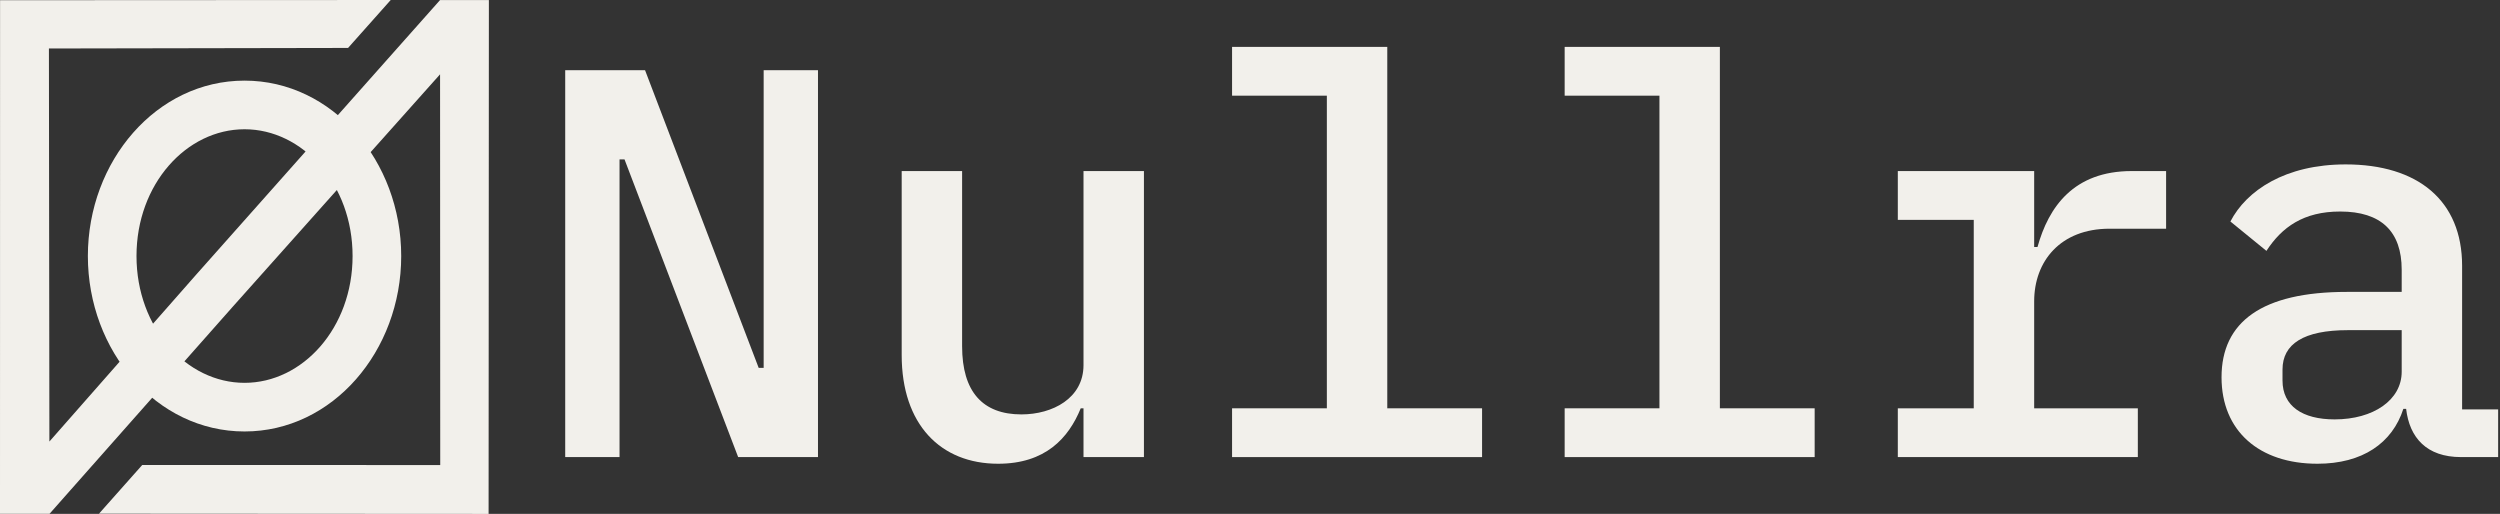
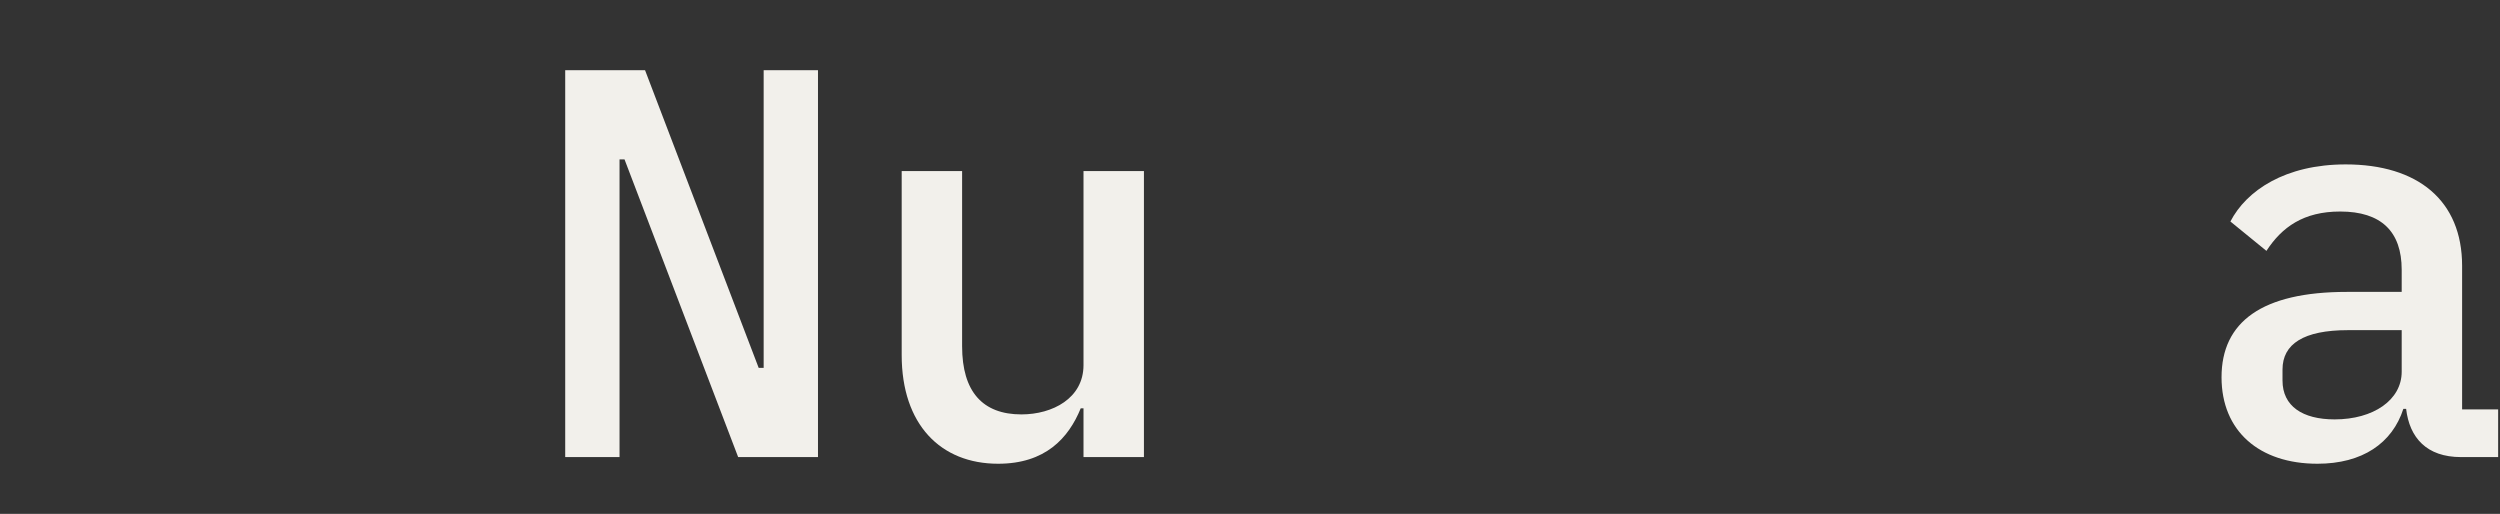
<svg xmlns="http://www.w3.org/2000/svg" xmlns:ns1="http://www.inkscape.org/namespaces/inkscape" xmlns:ns2="http://sodipodi.sourceforge.net/DTD/sodipodi-0.dtd" width="175.349mm" height="36.044mm" viewBox="0 0 175.349 36.044" version="1.1" id="svg25578" ns1:version="1.2.2 (b0a8486541, 2022-12-01)" ns2:docname="nullra-wordform-transparent-light.svg" ns1:export-filename="nullra-wordform-transparent-light.svg" ns1:export-xdpi="96" ns1:export-ydpi="96">
  <rect x="0" y="0" width="175.349" height="36.044" fill="#333333" stroke="none" />
  <ns2:namedview id="namedview25580" pagecolor="#ffffff" bordercolor="#000000" borderopacity="0.25" ns1:showpageshadow="2" ns1:pageopacity="0.0" ns1:pagecheckerboard="0" ns1:deskcolor="#d1d1d1" ns1:document-units="mm" showgrid="false" ns1:zoom="0.78216891" ns1:cx="192.41368" ns1:cy="561.25984" ns1:window-width="1403" ns1:window-height="1080" ns1:window-x="180" ns1:window-y="27" ns1:window-maximized="0" ns1:current-layer="layer1" />
  <defs id="defs25575">
-     <rect x="208.231" y="295.187" width="497.326" height="115.323" id="rect12260-0" />
-   </defs>
+     </defs>
  <g ns1:label="Layer 1" ns1:groupmode="layer" id="layer1" transform="translate(-19.368,-73.465)">
-     <path id="path1801" style="color:#000000;fill:#f2f0eb;fill-opacity:1;stroke-width:0.341;-inkscape-stroke:none" d="m 36.52,79.12 c -6.18,0 -10.989,5.643 -10.989,12.304 0,6.661 4.81,12.304 10.989,12.304 6.18,0 10.989,-5.643 10.989,-12.304 0,-6.661 -4.81,-12.304 -10.989,-12.304 z m 0,3.411 c 4.075,0 7.578,3.847 7.578,8.893 0,5.046 -3.503,8.893 -7.578,8.893 -4.075,0 -7.578,-3.847 -7.578,-8.893 0,-5.046 3.503,-8.893 7.578,-8.893 z m 13.712,-9.061 -17.113,19.268 -12.843,14.603 2.564,2.164 12.833,-14.505 17.164,-19.241 z m 3e-6,1.6e-4 0.014,32.613 -20.901,-0.005 -3.033,3.415 27.326,0.017 0.02,-36.041 z m -30.859,0.01 -0.005,36.022 3.47,0.002 -0.039,-32.638 20.982,-0.039 2.992,-3.362 z" ns2:nodetypes="ssssssssssccccccccccccccccccccc" ns1:export-filename="nullra-wordform-transparent-light.svg" ns1:export-xdpi="96" ns1:export-ydpi="96" />
    <g aria-label="Nullra" transform="matrix(0.405,0,0,0.405,-28.121,-49.212)" id="text12258" style="font-weight:500;font-size:96px;font-family:'IBM Plex Mono';-inkscape-font-specification:'IBM Plex Mono Medium';white-space:pre;shape-inside:url(#rect12260-0);display:inline;fill:#f2f0eb;fill-opacity:1">
      <path d="m 245.094,382.067 h 13.824 v -67.008 h -9.408 v 51.552 h -0.864 l -19.68,-51.552 h -13.824 v 67.008 h 9.408 v -51.552 h 0.864 z" id="path25750" style="fill:#f2f0eb;fill-opacity:1" />
      <path d="m 304.903,382.067 h 10.464 v -49.536 h -10.464 v 33.6 c 0,5.76 -5.376,8.544 -10.752,8.544 -6.72,0 -10.272,-3.936 -10.272,-11.808 v -30.336 h -10.464 v 31.872 c 0,12 6.72,18.816 16.704,18.816 8.16,0 12.192,-4.416 14.304,-9.6 h 0.48 z" id="path25752" style="fill:#f2f0eb;fill-opacity:1" />
-       <path d="m 330.631,382.067 h 43.296 v -8.448 h -16.416 v -62.592 h -26.88 v 8.448 h 16.416 v 54.144 h -16.416 z" id="path25754" style="fill:#f2f0eb;fill-opacity:1" />
-       <path d="m 388.231,382.067 h 43.296 v -8.448 h -16.416 v -62.592 h -26.88 v 8.448 h 16.416 v 54.144 h -16.416 z" id="path25756" style="fill:#f2f0eb;fill-opacity:1" />
-       <path d="m 445.927,382.067 h 41.568 v -8.448 h -17.952 v -18.528 c 0,-6.912 4.512,-12.576 13.056,-12.576 h 9.792 v -9.984 h -5.952 c -10.08,0 -14.4,6.24 -16.32,13.152 h -0.576 v -13.152 h -23.616 v 8.448 h 13.152 v 32.64 h -13.152 z" id="path25758" style="fill:#f2f0eb;fill-opacity:1" />
      <path d="m 549.895,382.067 v -8.256 h -6.24 v -24.864 c 0,-11.328 -7.68,-17.568 -20.16,-17.568 -10.464,0 -17.184,4.512 -19.968,9.888 l 6.24,5.088 c 2.688,-4.128 6.432,-6.816 12.768,-6.816 7.104,0 10.656,3.456 10.656,10.08 v 3.84 h -9.504 c -14.688,0 -21.696,5.184 -21.696,14.784 0,9.312 6.528,14.976 16.608,14.976 7.776,0 12.96,-3.552 14.88,-9.504 h 0.48 c 0.576,4.992 3.552,8.352 9.504,8.352 z m -28.32,-6.528 c -5.568,0 -9.024,-2.304 -9.024,-6.72 v -1.92 c 0,-4.416 3.648,-6.816 11.328,-6.816 h 9.312 v 7.2 c 0,4.896 -4.896,8.256 -11.616,8.256 z" id="path25760" style="fill:#f2f0eb;fill-opacity:1" />
    </g>
  </g>
</svg>